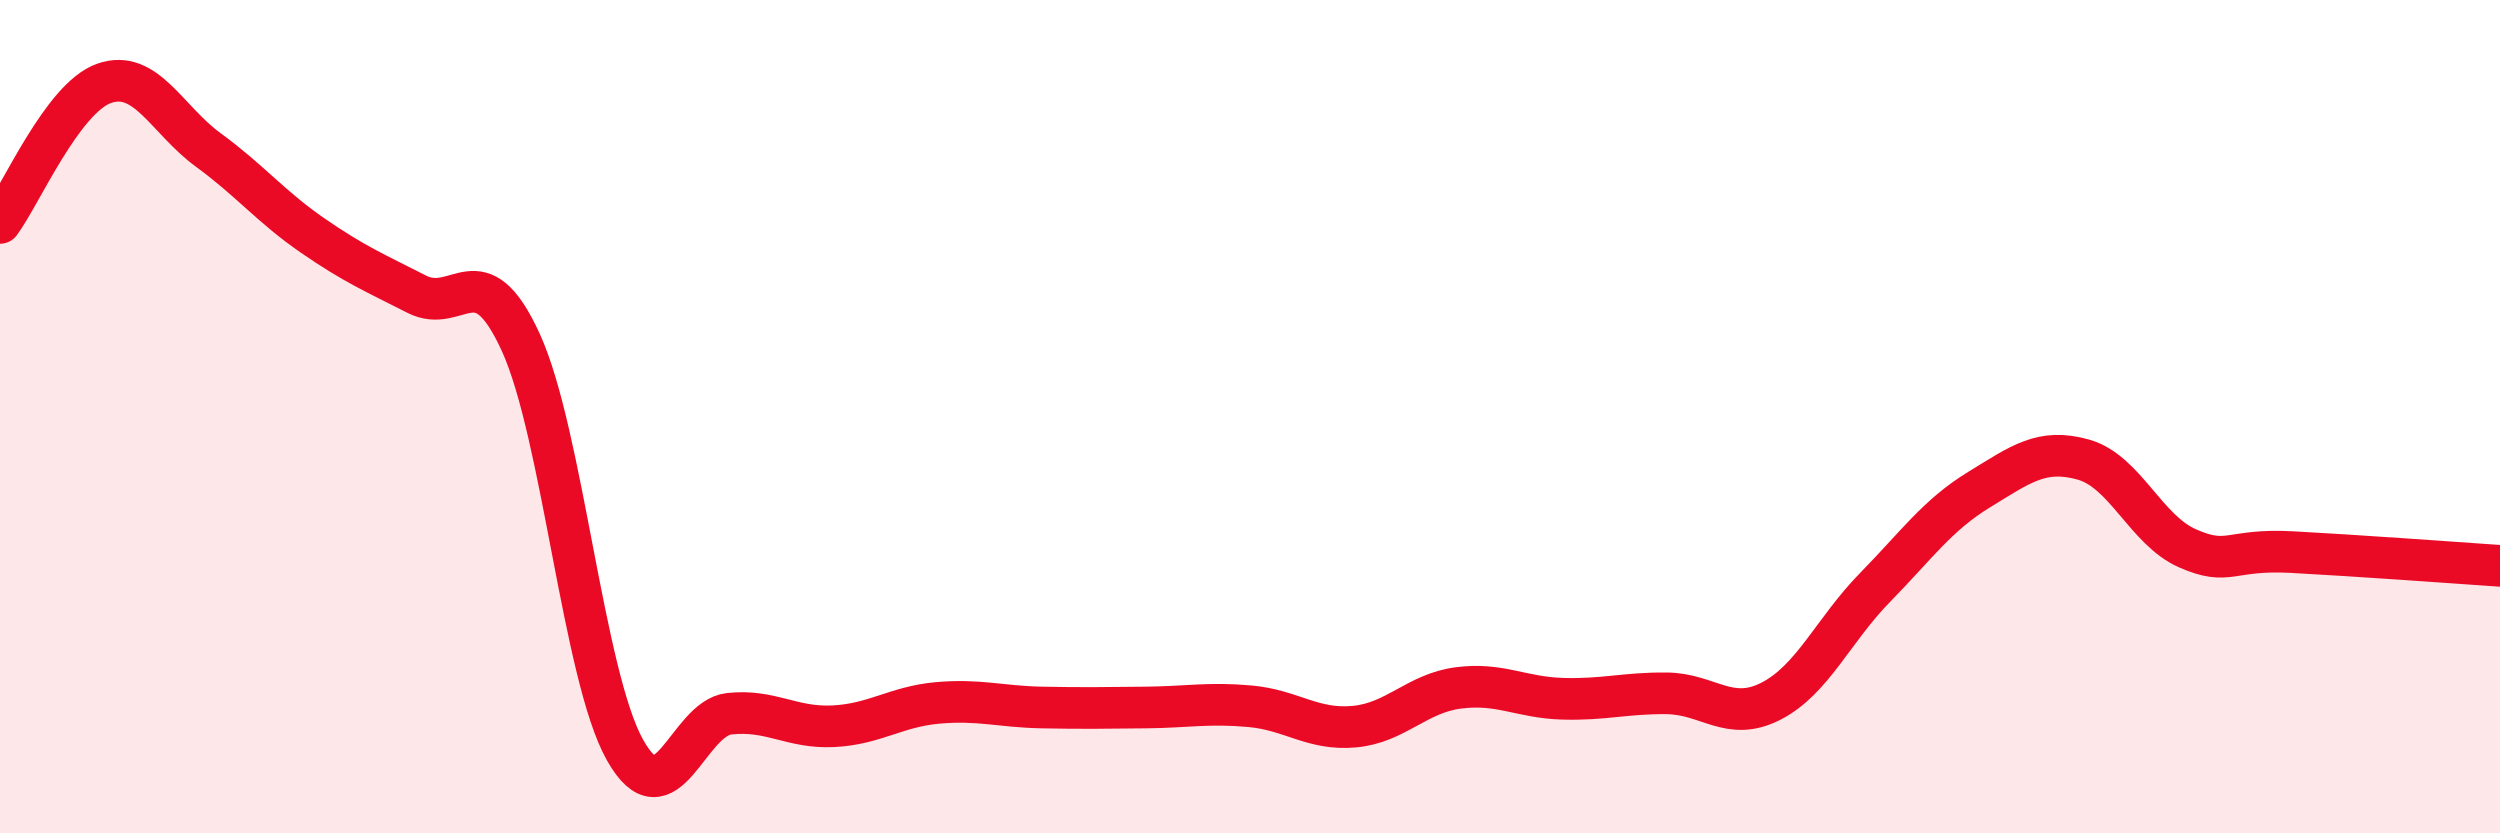
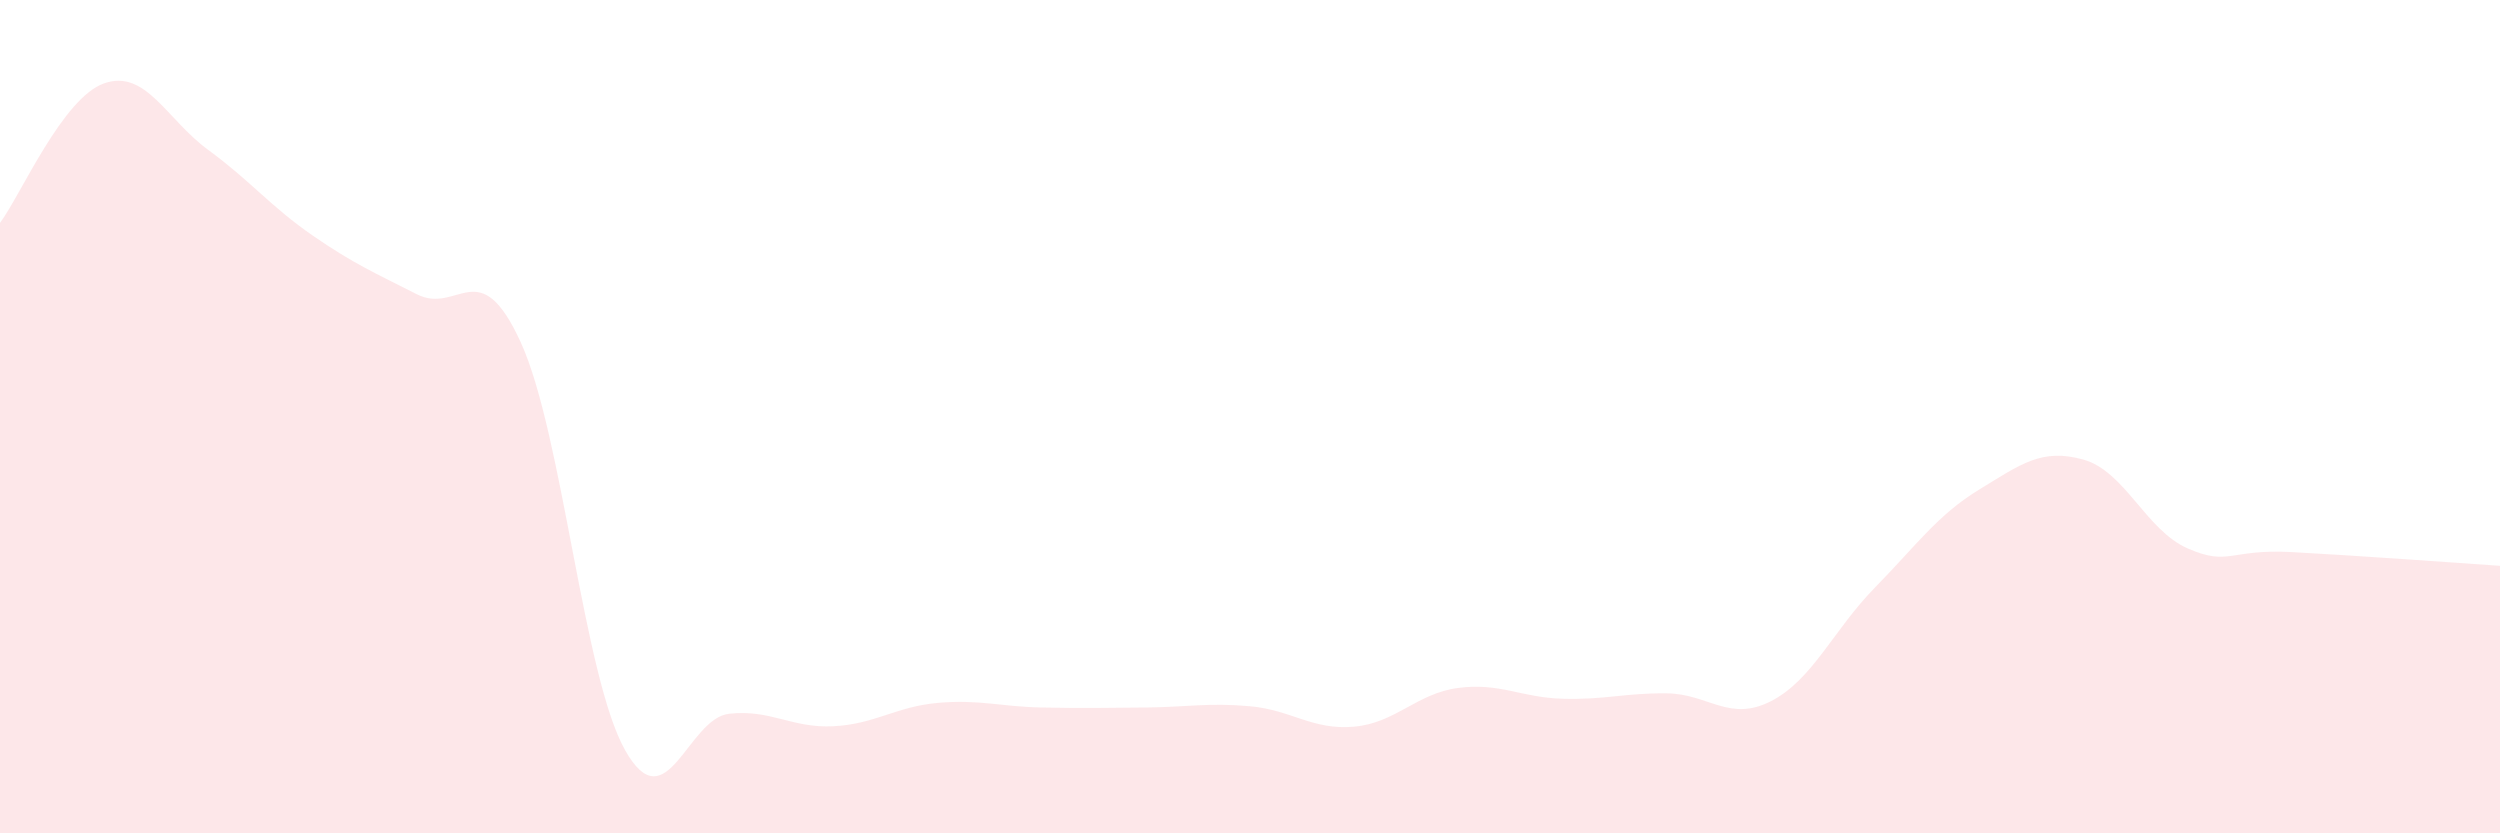
<svg xmlns="http://www.w3.org/2000/svg" width="60" height="20" viewBox="0 0 60 20">
  <path d="M 0,5.35 C 0.5,4.68 1.5,2.35 2.5,2 C 3.5,1.65 4,2.87 5,3.6 C 6,4.33 6.5,4.96 7.5,5.65 C 8.5,6.34 9,6.55 10,7.06 C 11,7.57 11.5,6.03 12.5,8.22 C 13.5,10.41 14,16.22 15,18 C 16,19.78 16.5,17.24 17.5,17.13 C 18.5,17.02 19,17.48 20,17.43 C 21,17.38 21.5,16.96 22.5,16.87 C 23.5,16.78 24,16.96 25,16.98 C 26,17 26.5,16.99 27.5,16.98 C 28.5,16.97 29,16.86 30,16.95 C 31,17.04 31.5,17.53 32.5,17.44 C 33.5,17.35 34,16.64 35,16.51 C 36,16.38 36.5,16.74 37.5,16.77 C 38.5,16.8 39,16.63 40,16.64 C 41,16.65 41.5,17.34 42.5,16.83 C 43.5,16.32 44,15.12 45,14.1 C 46,13.08 46.5,12.36 47.5,11.75 C 48.5,11.14 49,10.75 50,11.03 C 51,11.31 51.5,12.72 52.5,13.16 C 53.5,13.6 53.5,13.17 55,13.25 C 56.5,13.33 59,13.51 60,13.58L60 20L0 20Z" fill="#EB0A25" opacity="0.1" stroke-linecap="round" stroke-linejoin="round" />
-   <path d="M 0,5.35 C 0.5,4.68 1.5,2.35 2.5,2 C 3.5,1.65 4,2.87 5,3.6 C 6,4.33 6.5,4.96 7.5,5.65 C 8.5,6.34 9,6.55 10,7.06 C 11,7.57 11.5,6.03 12.5,8.22 C 13.5,10.41 14,16.22 15,18 C 16,19.78 16.5,17.24 17.5,17.13 C 18.5,17.02 19,17.48 20,17.43 C 21,17.38 21.5,16.96 22.5,16.87 C 23.5,16.78 24,16.96 25,16.98 C 26,17 26.5,16.99 27.5,16.98 C 28.5,16.97 29,16.86 30,16.95 C 31,17.04 31.5,17.53 32.5,17.44 C 33.5,17.35 34,16.64 35,16.51 C 36,16.38 36.5,16.74 37.5,16.77 C 38.5,16.8 39,16.63 40,16.64 C 41,16.65 41.5,17.34 42.5,16.83 C 43.5,16.32 44,15.12 45,14.1 C 46,13.08 46.5,12.36 47.5,11.75 C 48.5,11.14 49,10.75 50,11.03 C 51,11.31 51.5,12.72 52.5,13.16 C 53.5,13.6 53.5,13.17 55,13.25 C 56.5,13.33 59,13.51 60,13.58" stroke="#EB0A25" stroke-width="1" fill="none" stroke-linecap="round" stroke-linejoin="round" />
</svg>